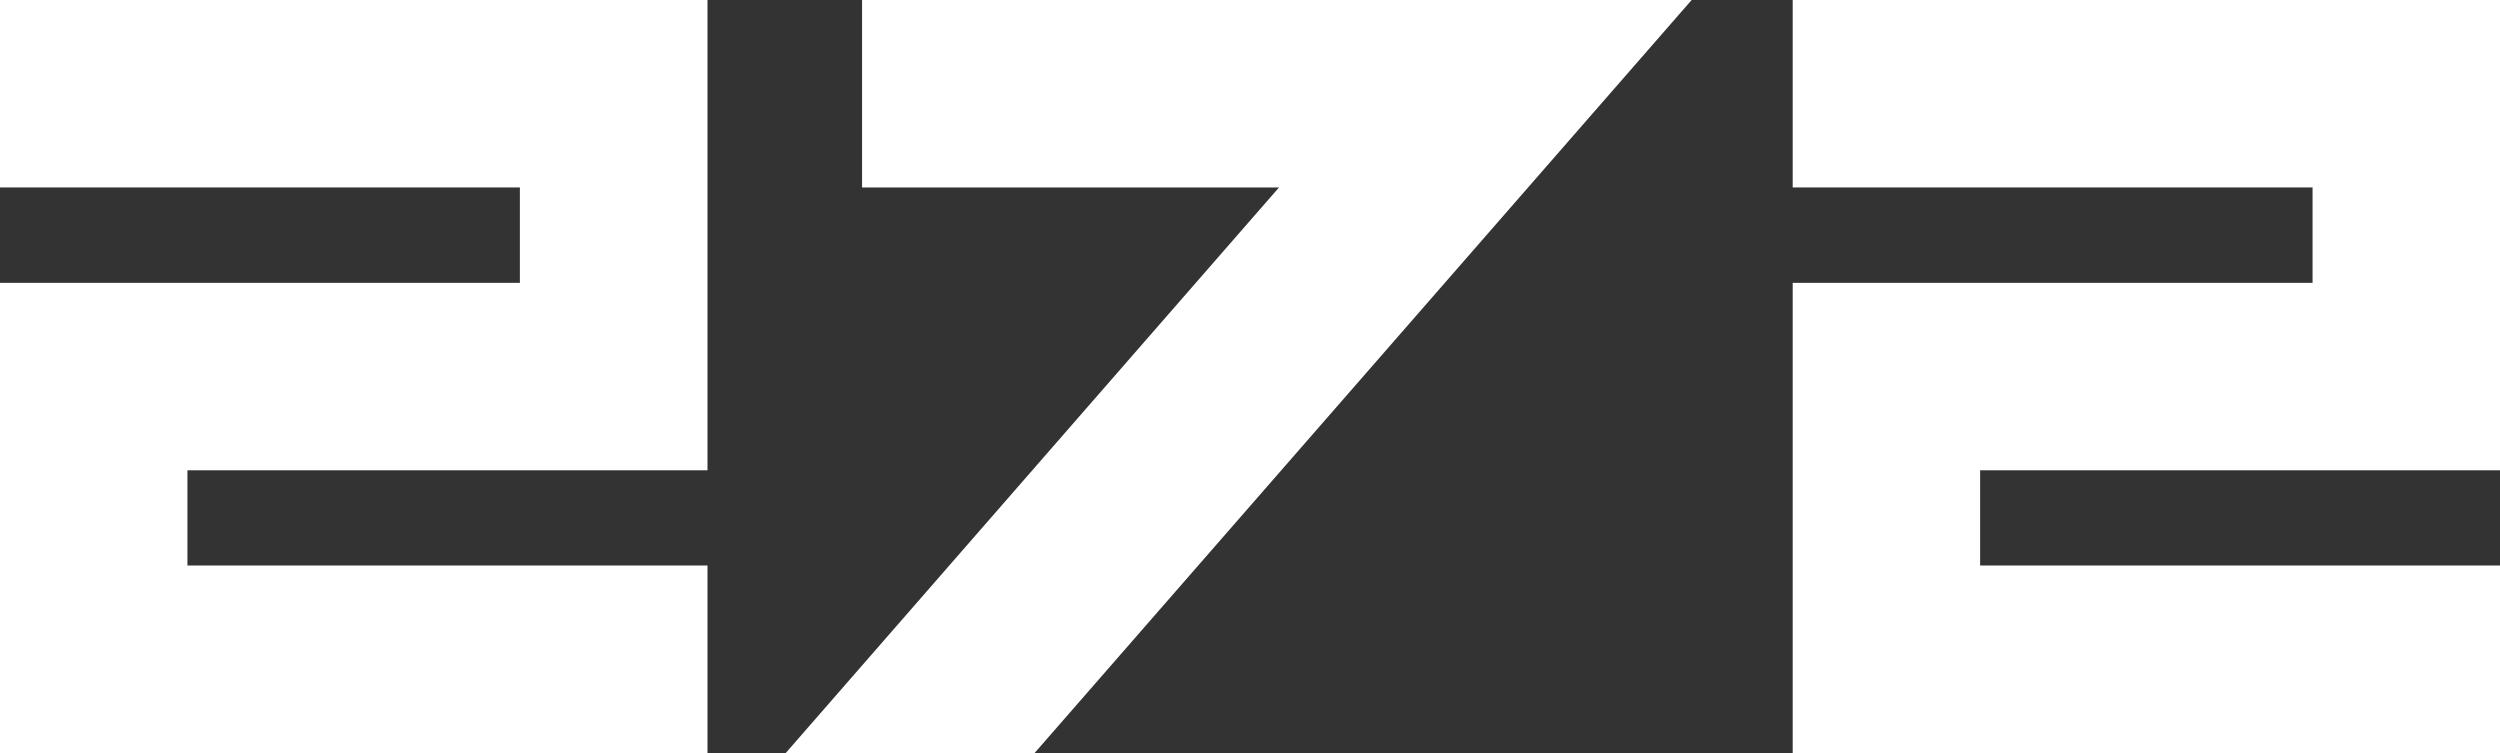
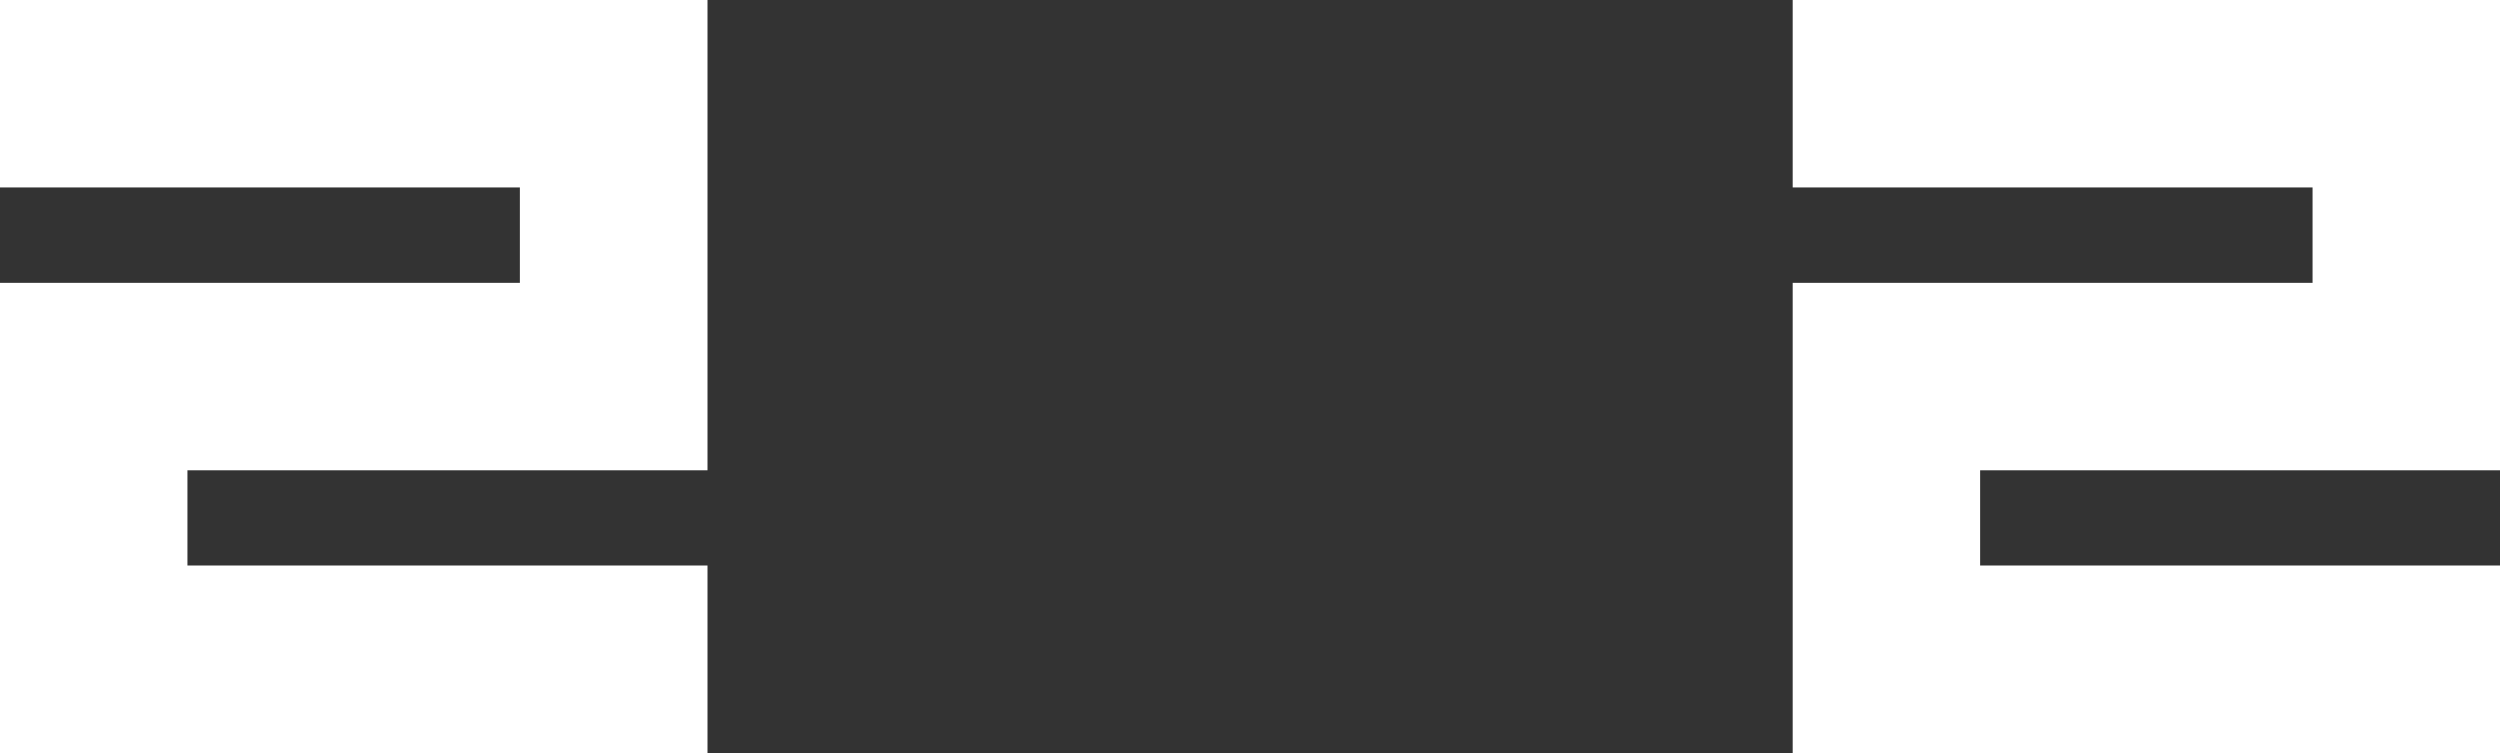
<svg xmlns="http://www.w3.org/2000/svg" id="Layer_2" data-name="Layer 2" viewBox="0 0 133.11 40.1">
  <rect x="0" y="0" width="133.11" height="40.1" fill="#333333" stroke="none" />
  <g id="Content">
    <g>
      <polygon points="0 9.98 27.68 9.98 27.68 15.06 0 15.06 0 40.1 37.67 40.1 37.67 30.11 9.98 30.11 9.98 25.04 37.67 25.04 37.67 0 0 0 0 9.98" style="fill: #fff; stroke-width: 0px;" />
-       <polygon points="45.9 9.98 68.1 9.98 41.83 40.1 55.08 40.1 90.07 0 45.9 0 45.9 9.98" style="fill: #fff; stroke-width: 0px;" />
      <polygon points="95.45 9.98 123.13 9.98 123.13 15.06 95.45 15.06 95.45 40.1 133.11 40.1 133.11 30.11 105.43 30.11 105.43 25.04 133.11 25.04 133.11 0 95.45 0 95.45 9.98" style="fill: #fff; stroke-width: 0px;" />
    </g>
  </g>
</svg>